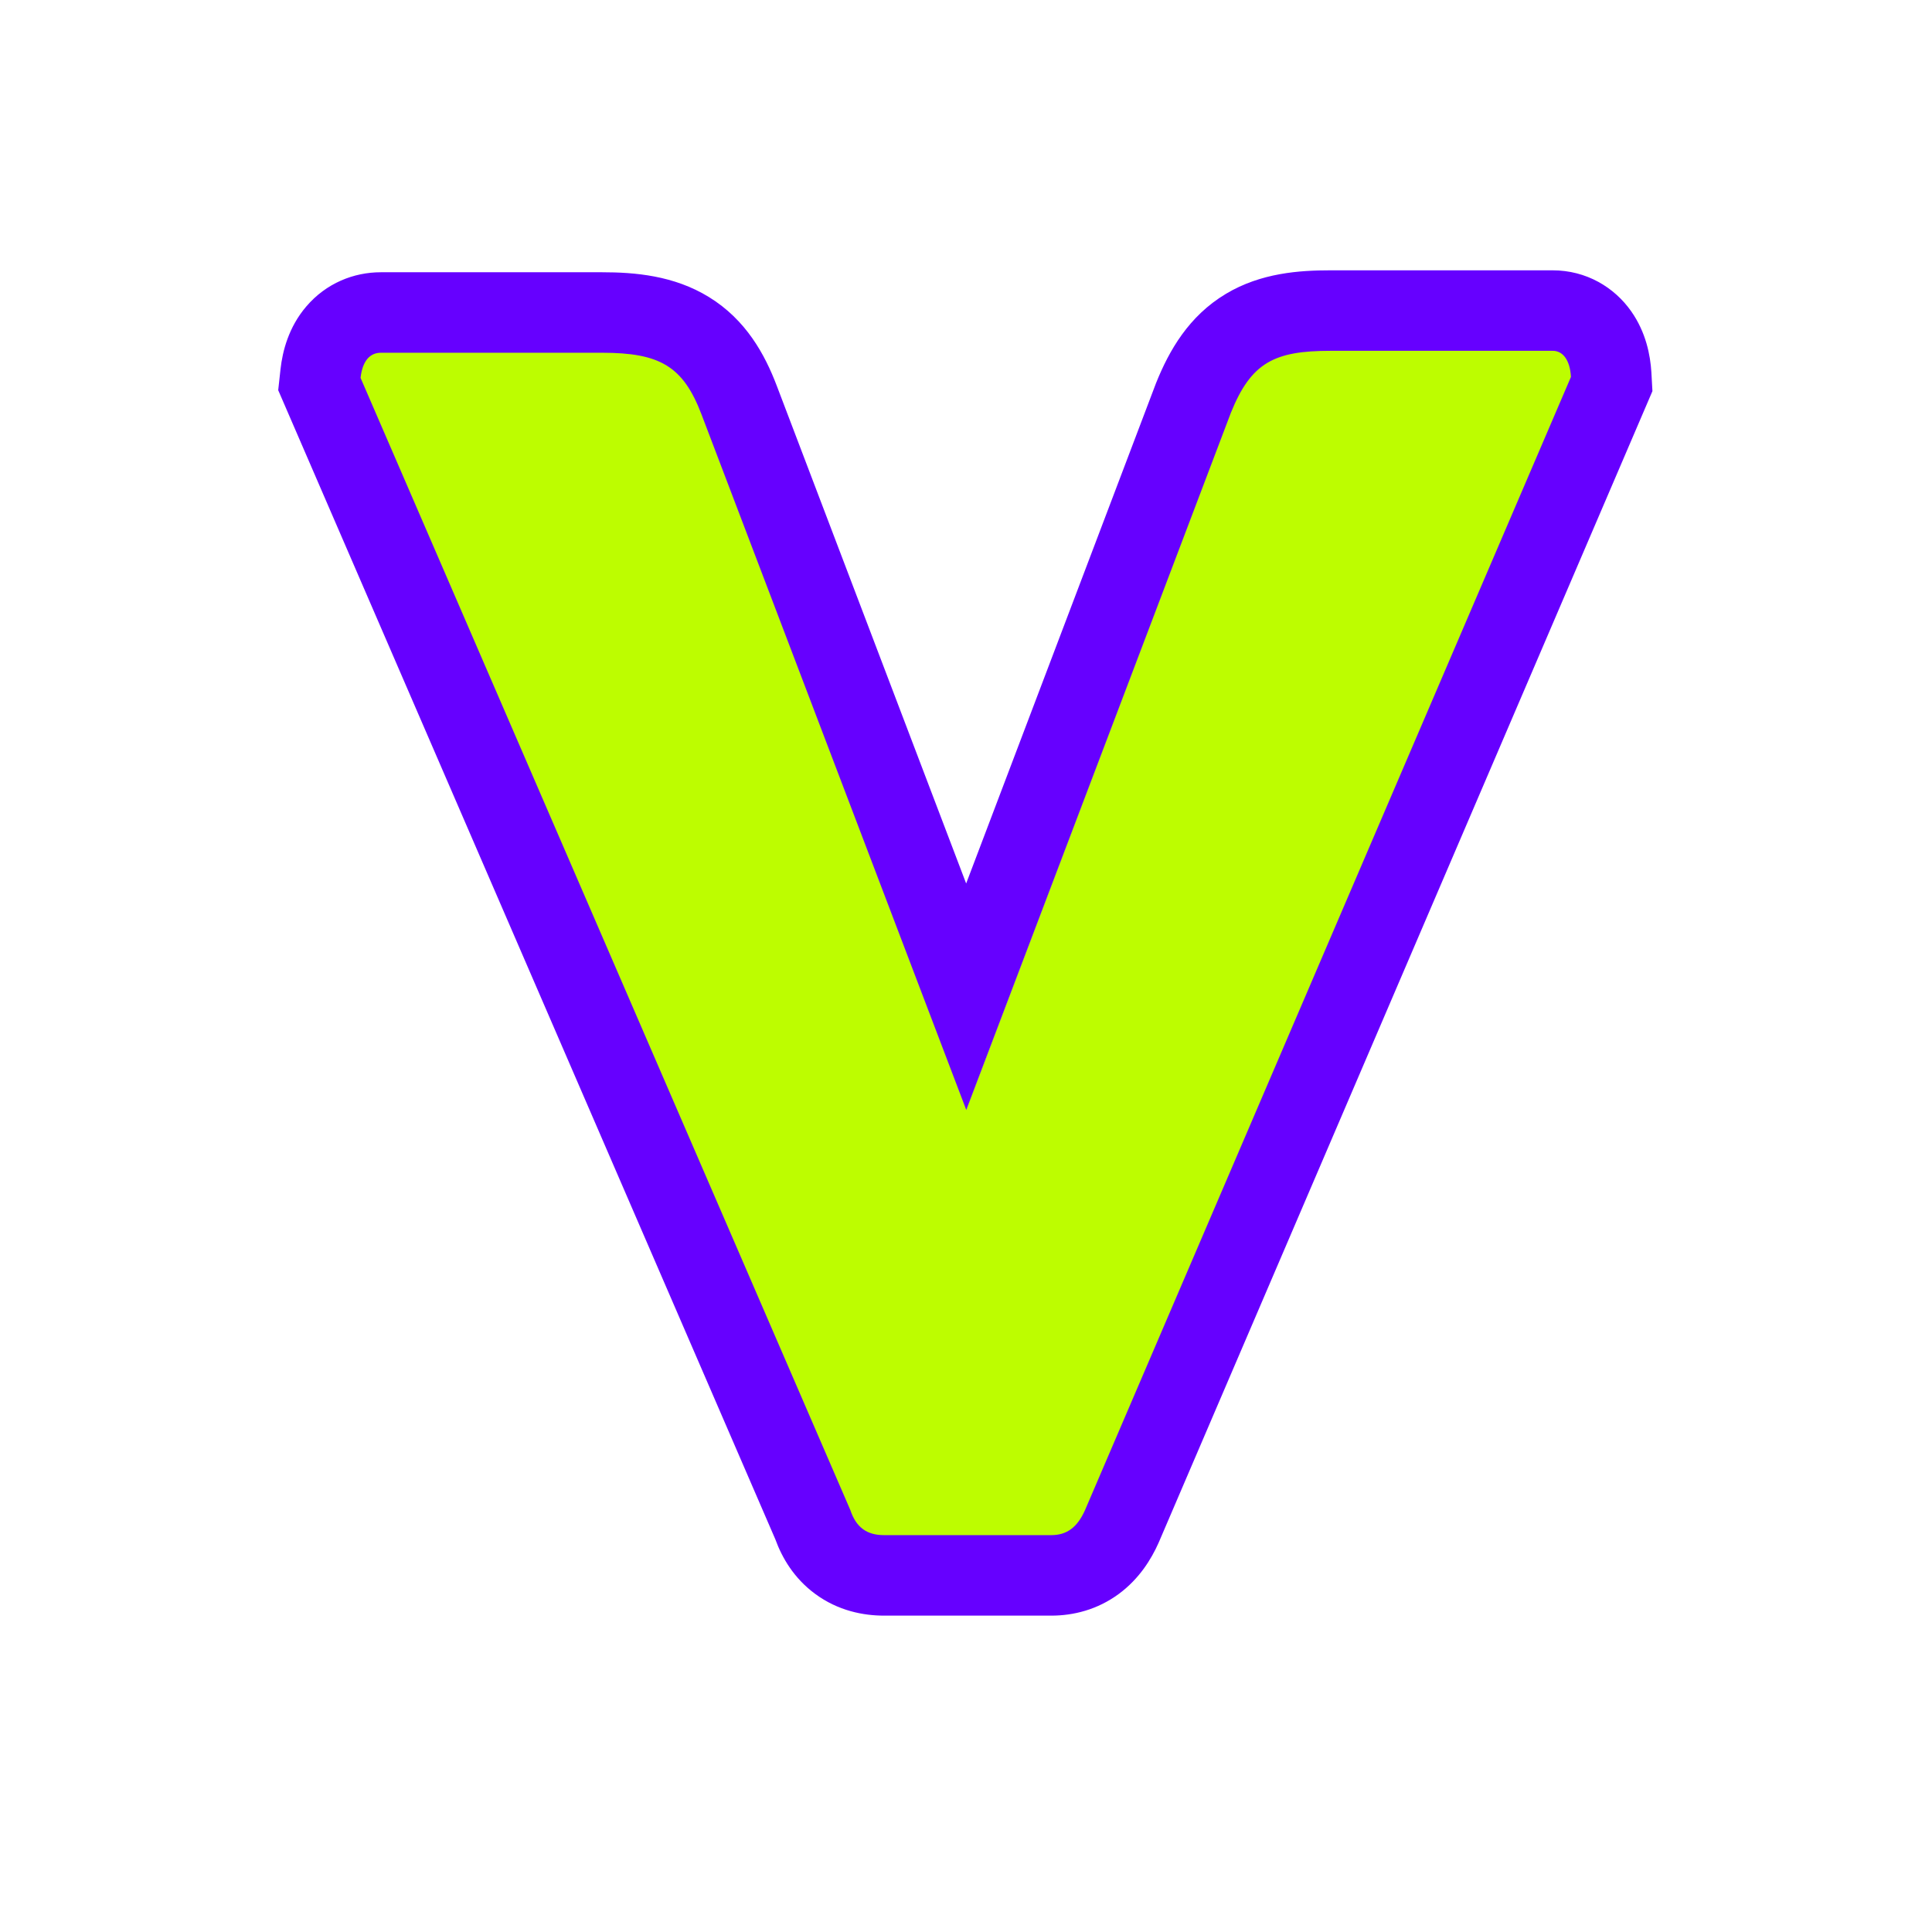
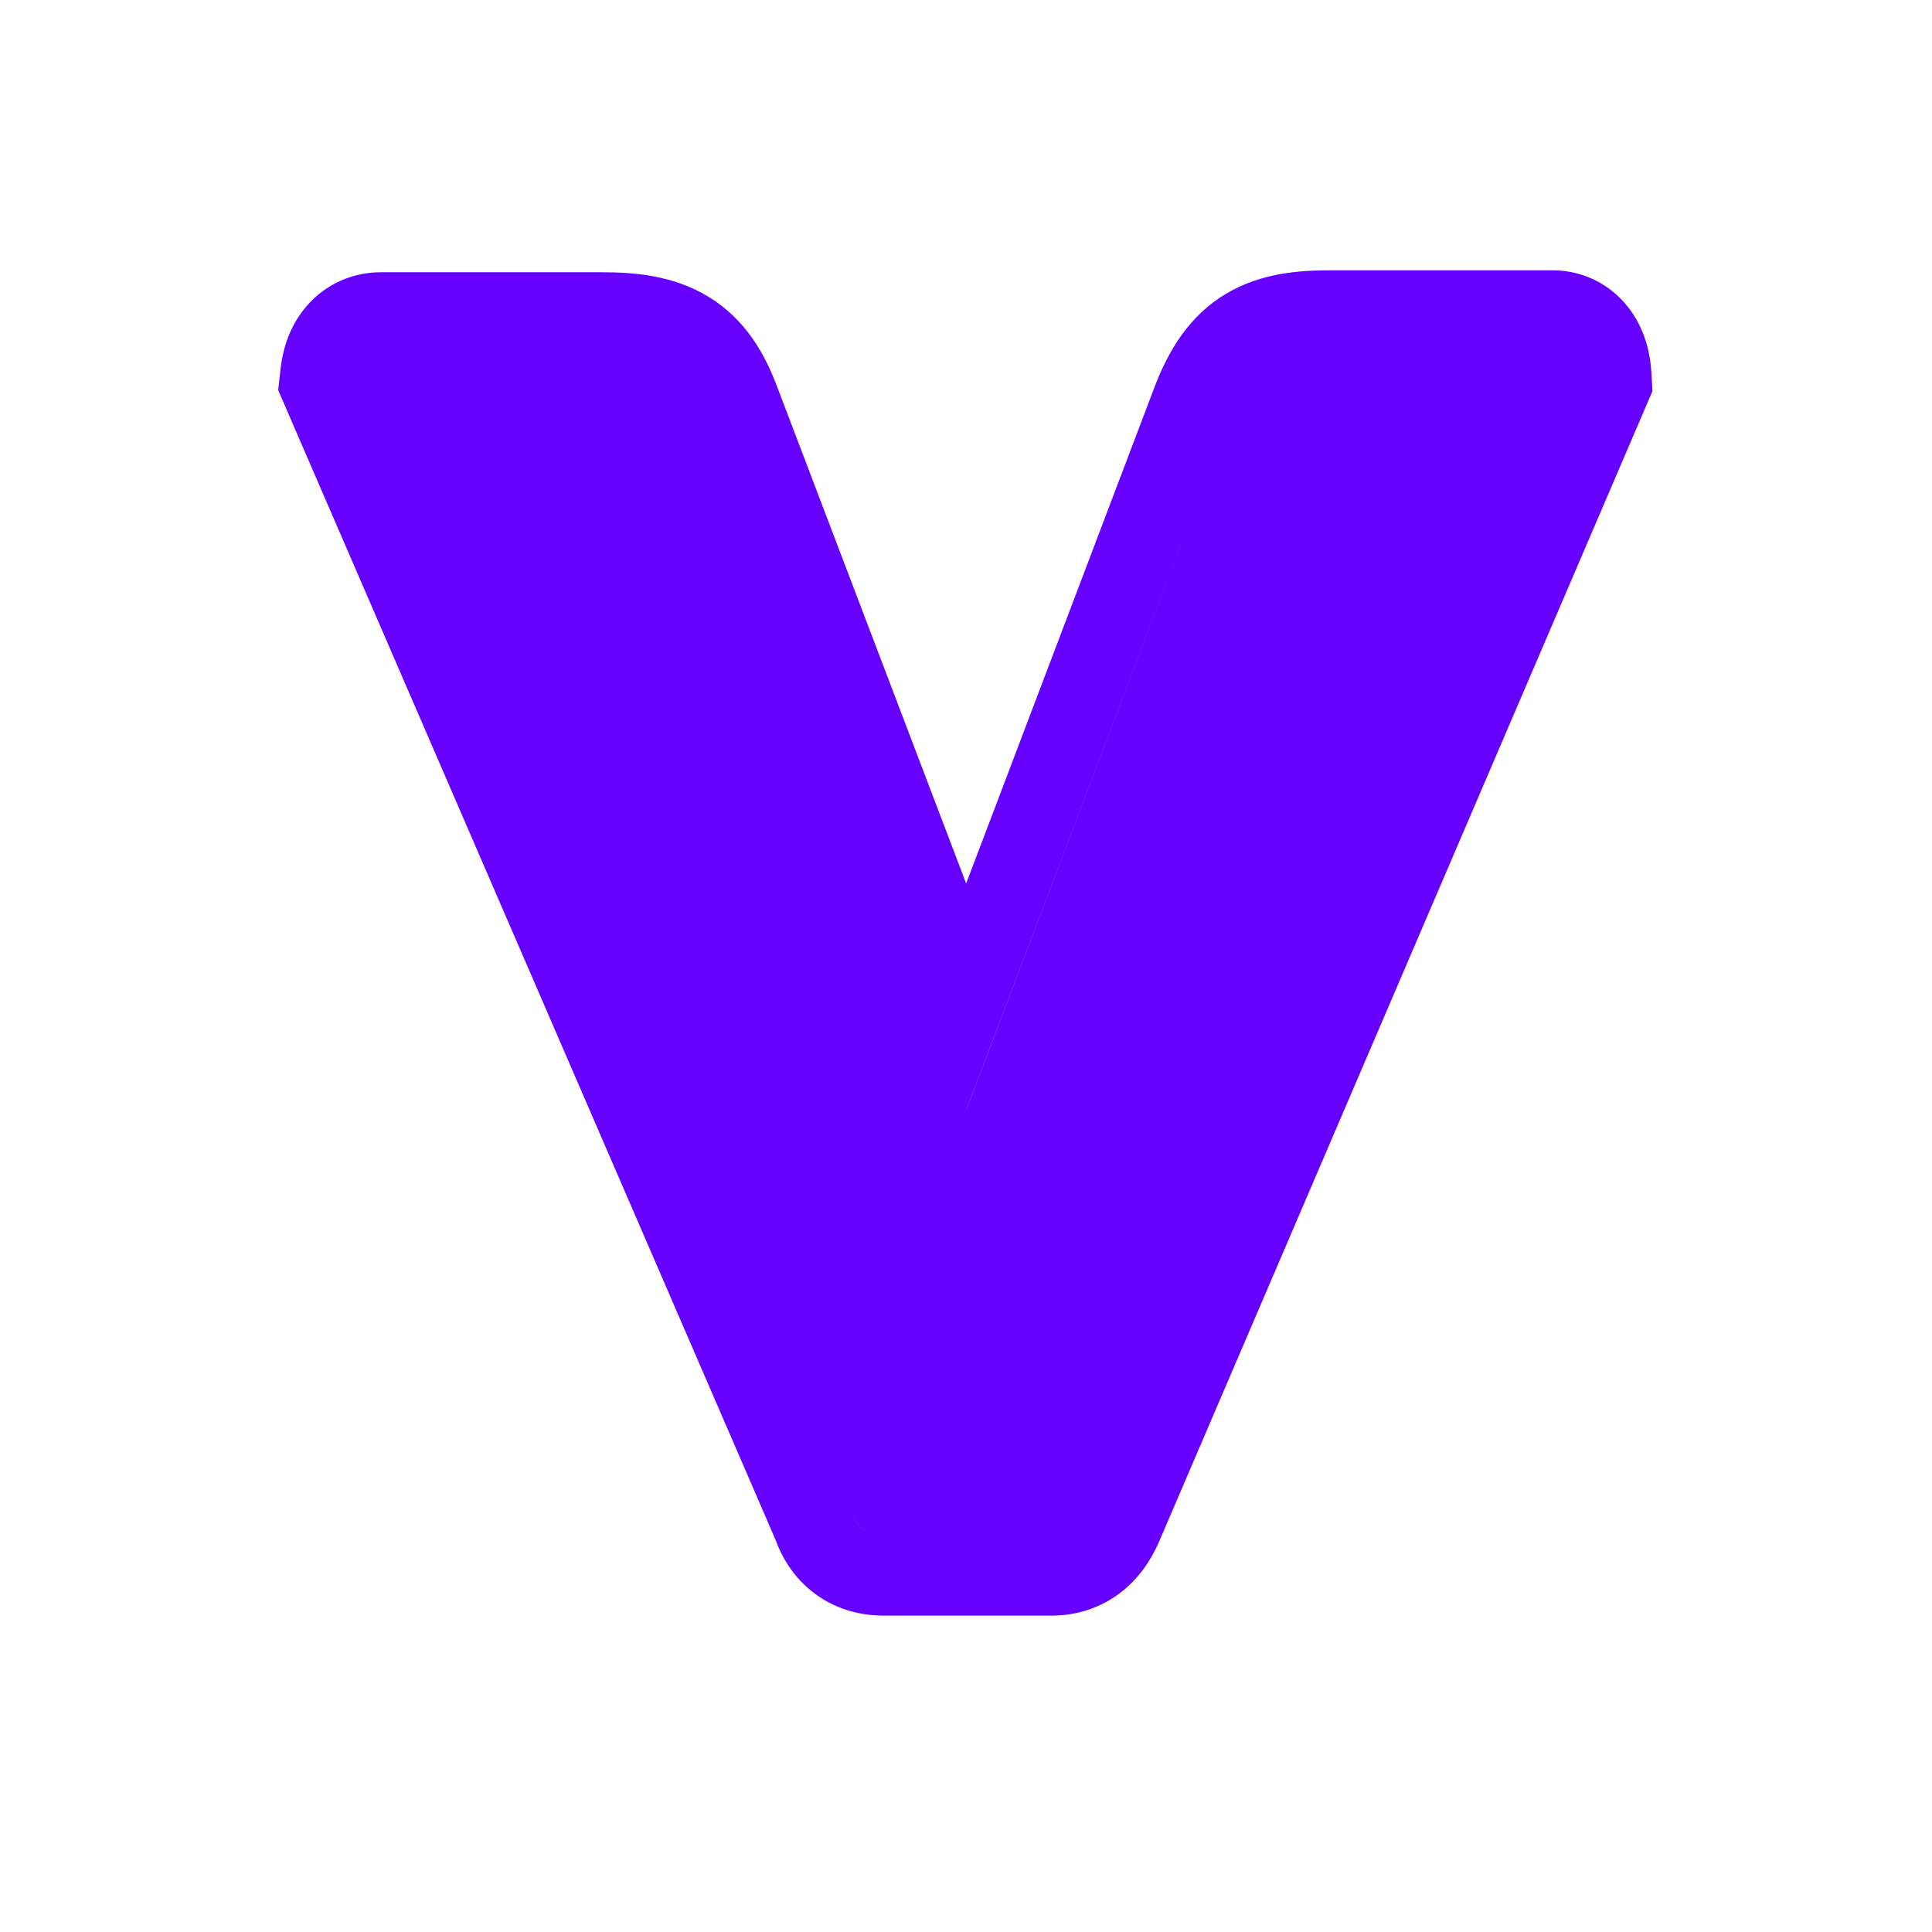
<svg xmlns="http://www.w3.org/2000/svg" width="24" height="24" viewBox="0 0 24 24" fill="none">
  <path fill-rule="evenodd" clip-rule="evenodd" d="M13.9 19.799C14.152 19.612 14.301 19.371 14.393 19.164L20.527 4.859L20.514 4.623C20.501 4.415 20.448 4.13 20.264 3.868C20.054 3.568 19.705 3.358 19.287 3.358H16.527C16.145 3.358 15.665 3.389 15.229 3.65C14.766 3.927 14.524 4.355 14.364 4.751L14.36 4.761L12.002 10.975L9.65 4.794C9.502 4.404 9.268 3.973 8.805 3.689C8.37 3.422 7.885 3.382 7.479 3.382H4.731C4.395 3.382 4.052 3.517 3.804 3.808C3.584 4.066 3.51 4.363 3.485 4.583L3.456 4.847L9.632 19.123C9.714 19.349 9.861 19.604 10.125 19.799C10.412 20.011 10.726 20.07 10.983 20.07H13.059C13.334 20.07 13.632 19.997 13.9 19.799ZM16.527 4.358C15.831 4.358 15.543 4.502 15.291 5.126L12.003 13.789L12.004 13.79L15.291 5.126C15.543 4.502 15.832 4.358 16.527 4.358H16.527ZM10.983 19.07C10.768 19.07 10.636 18.974 10.563 18.758L4.479 4.694C4.503 4.478 4.599 4.382 4.731 4.382H4.731C4.599 4.382 4.503 4.478 4.479 4.694L10.563 18.758C10.635 18.974 10.767 19.07 10.983 19.07H10.983Z" fill="#6600FF" />
-   <path d="M13.479 18.758C13.383 18.974 13.252 19.07 13.059 19.07H10.983C10.768 19.07 10.636 18.974 10.563 18.758L4.479 4.694C4.503 4.478 4.599 4.382 4.731 4.382H7.479C8.199 4.382 8.487 4.55 8.715 5.15L12.004 13.79L15.291 5.126C15.543 4.502 15.832 4.358 16.527 4.358H19.288C19.419 4.358 19.503 4.478 19.515 4.682L13.479 18.758Z" fill="#BDFD00" />
</svg>